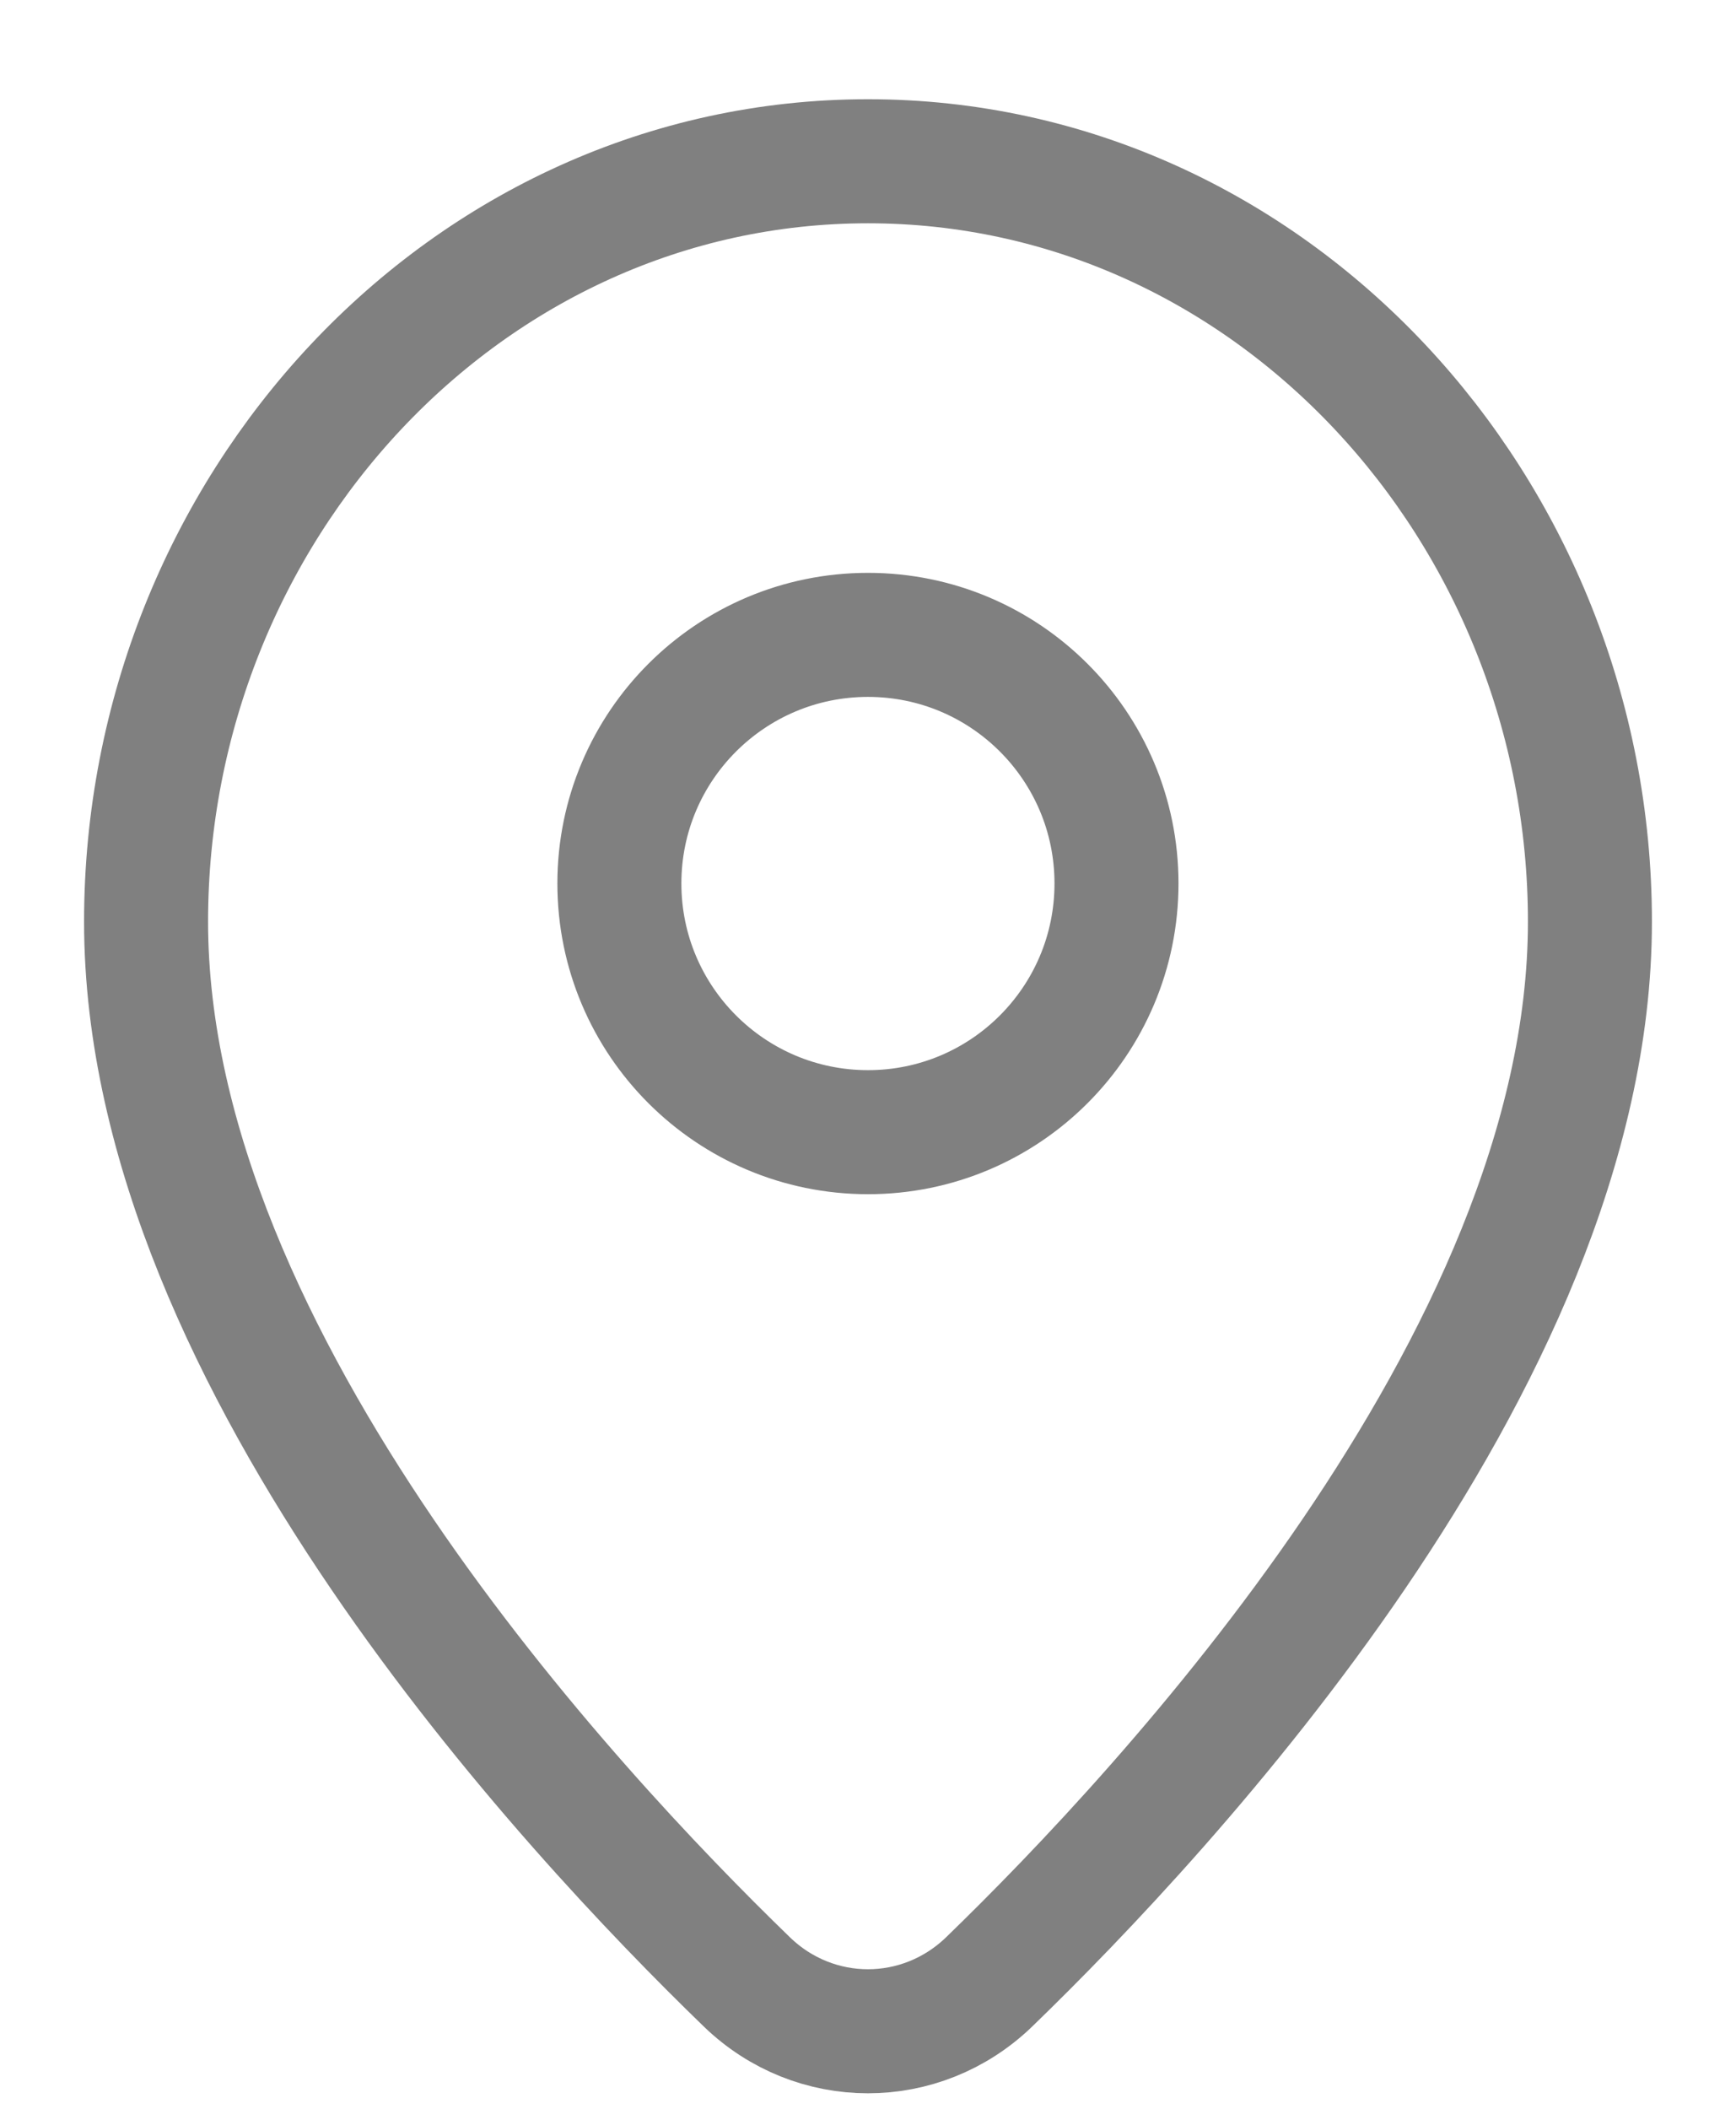
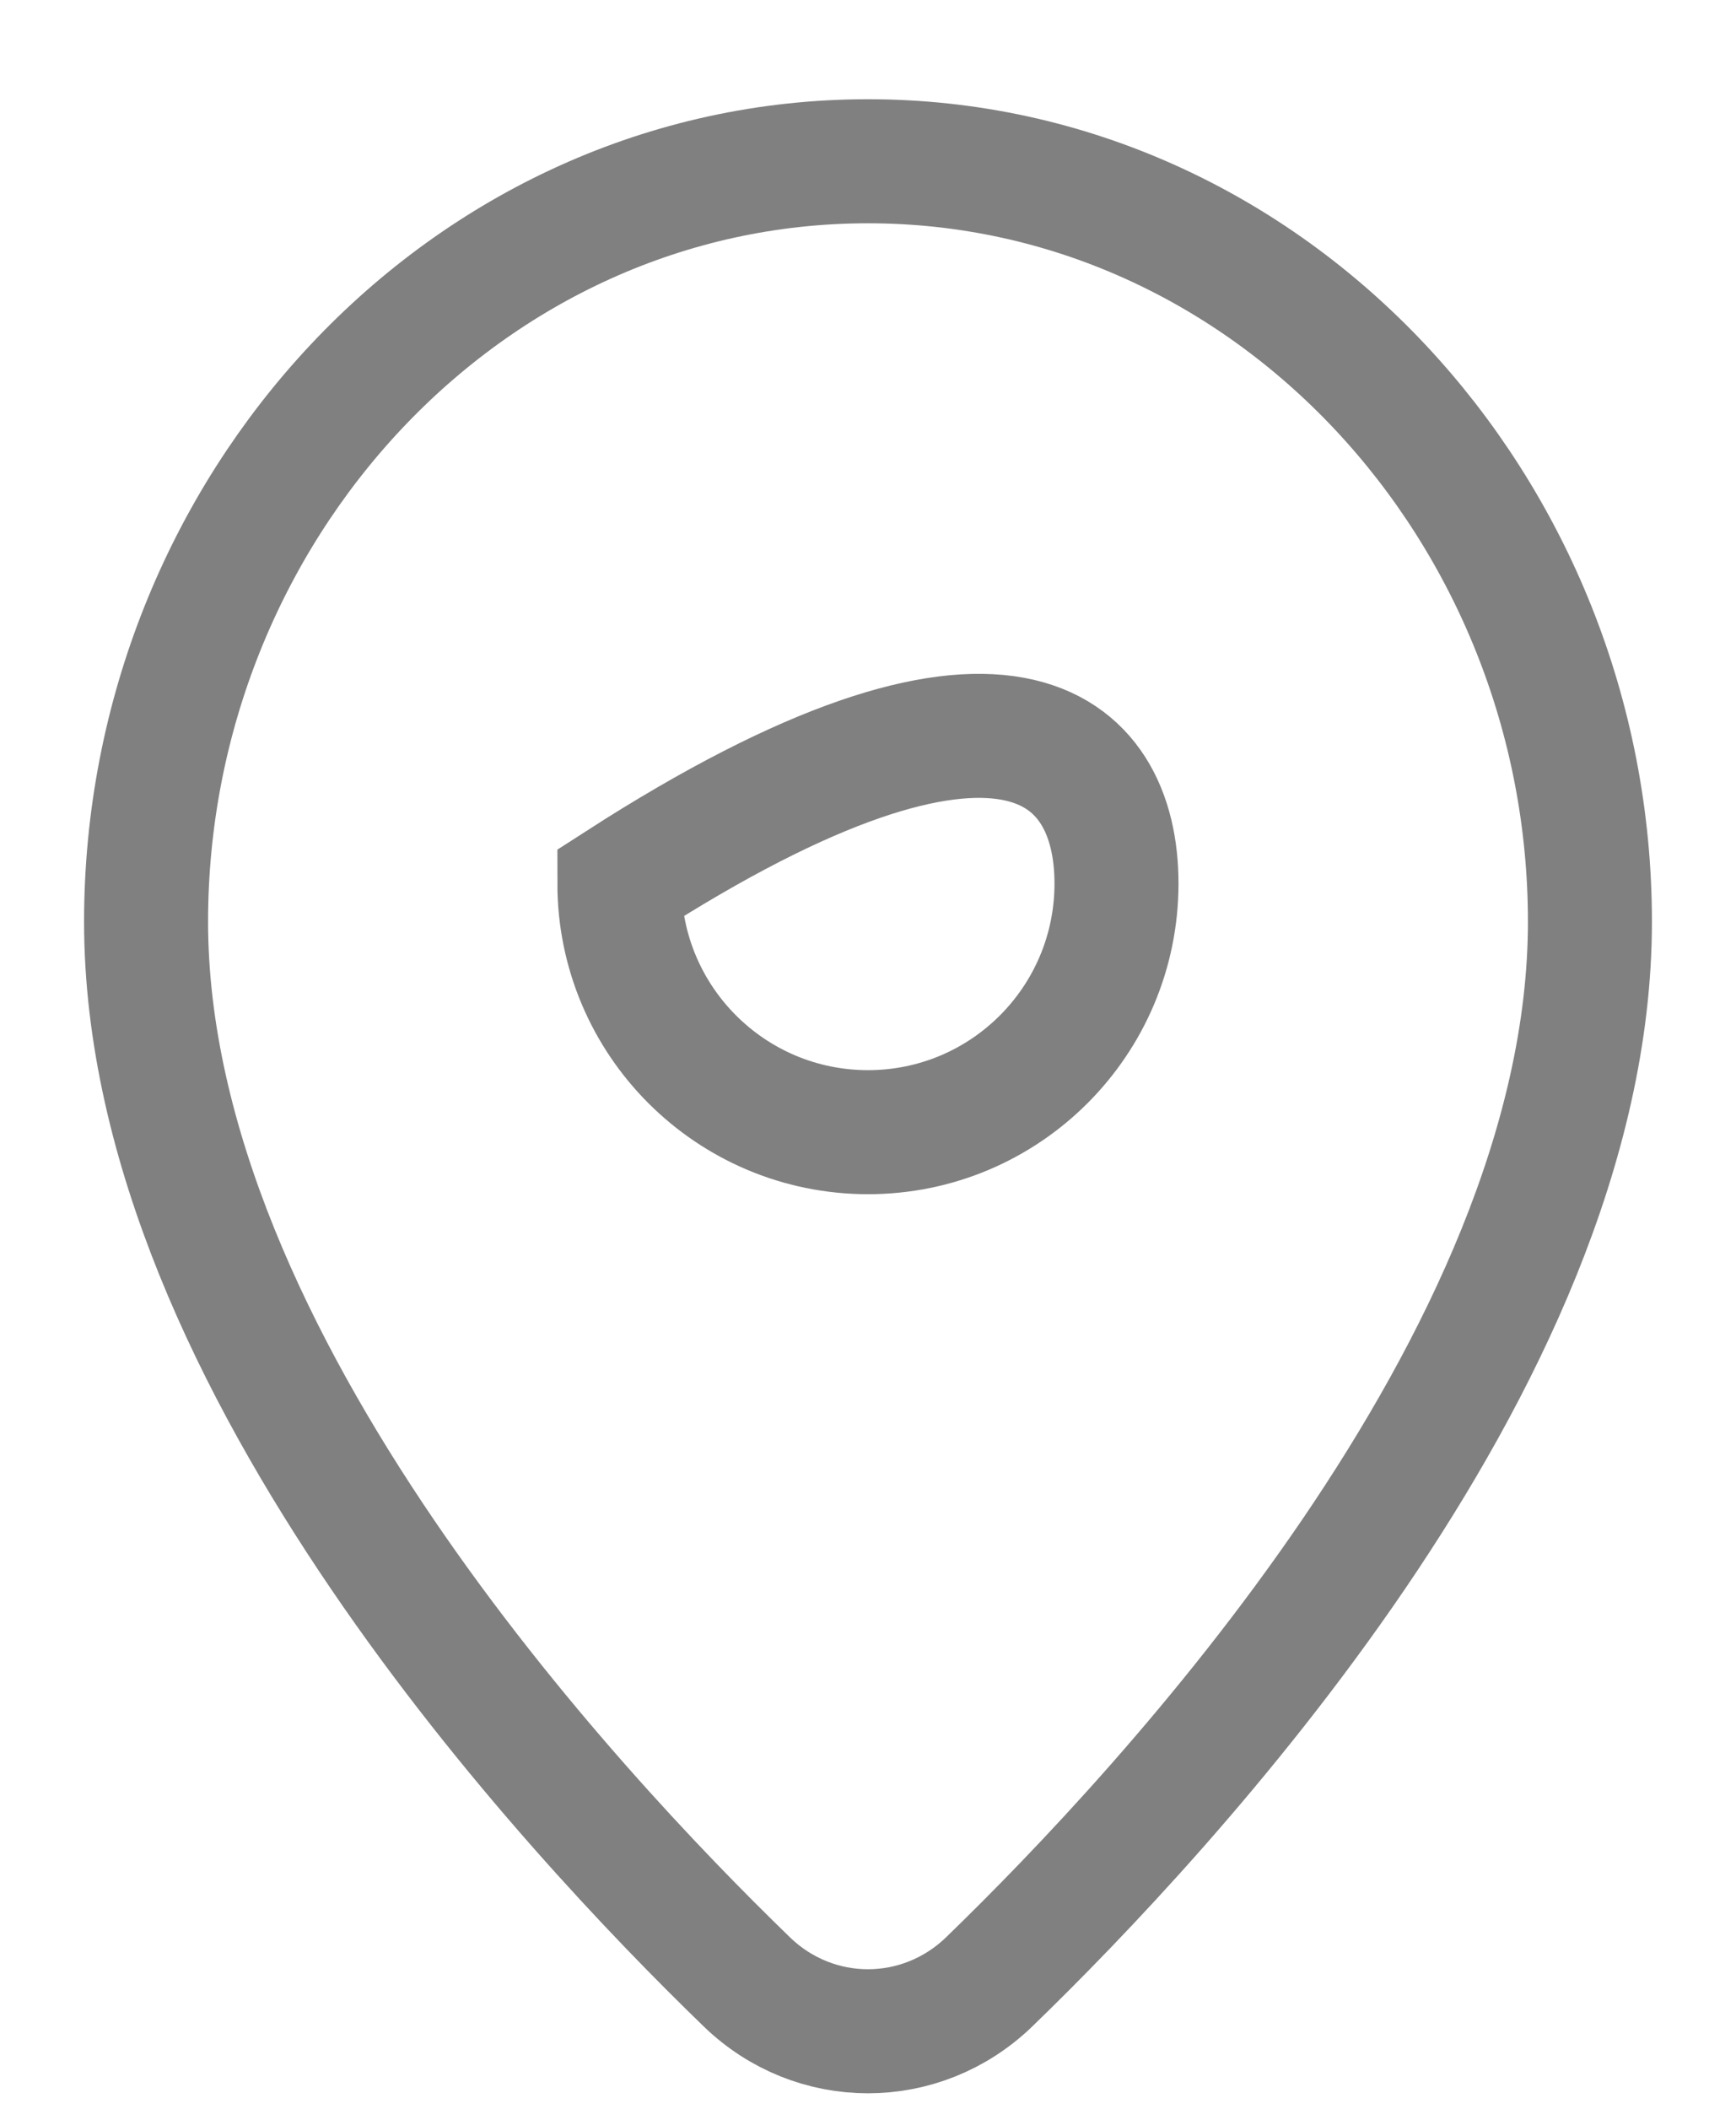
<svg xmlns="http://www.w3.org/2000/svg" width="14" height="17" viewBox="0 0 14 17" fill="none">
-   <path d="M7.978 15.976C8.695 15.282 9.894 14.031 10.918 12.527C11.933 11.035 12.822 9.227 12.822 7.43C12.822 4.106 10.246 1.3 7 1.3C3.753 1.3 1.178 4.106 1.178 7.43C1.178 9.227 2.067 11.035 3.082 12.527C4.105 14.031 5.305 15.282 6.022 15.976C6.571 16.508 7.428 16.508 7.978 15.976ZM9.004 7.122C9.004 8.229 8.107 9.127 7 9.127C5.893 9.127 4.995 8.229 4.995 7.122C4.995 6.015 5.893 5.118 7 5.118C8.107 5.118 9.004 6.015 9.004 7.122Z" stroke="#808080" />
+   <path d="M7.978 15.976C8.695 15.282 9.894 14.031 10.918 12.527C11.933 11.035 12.822 9.227 12.822 7.43C12.822 4.106 10.246 1.3 7 1.3C3.753 1.3 1.178 4.106 1.178 7.43C1.178 9.227 2.067 11.035 3.082 12.527C4.105 14.031 5.305 15.282 6.022 15.976C6.571 16.508 7.428 16.508 7.978 15.976ZM9.004 7.122C9.004 8.229 8.107 9.127 7 9.127C5.893 9.127 4.995 8.229 4.995 7.122C8.107 5.118 9.004 6.015 9.004 7.122Z" stroke="#808080" />
</svg>